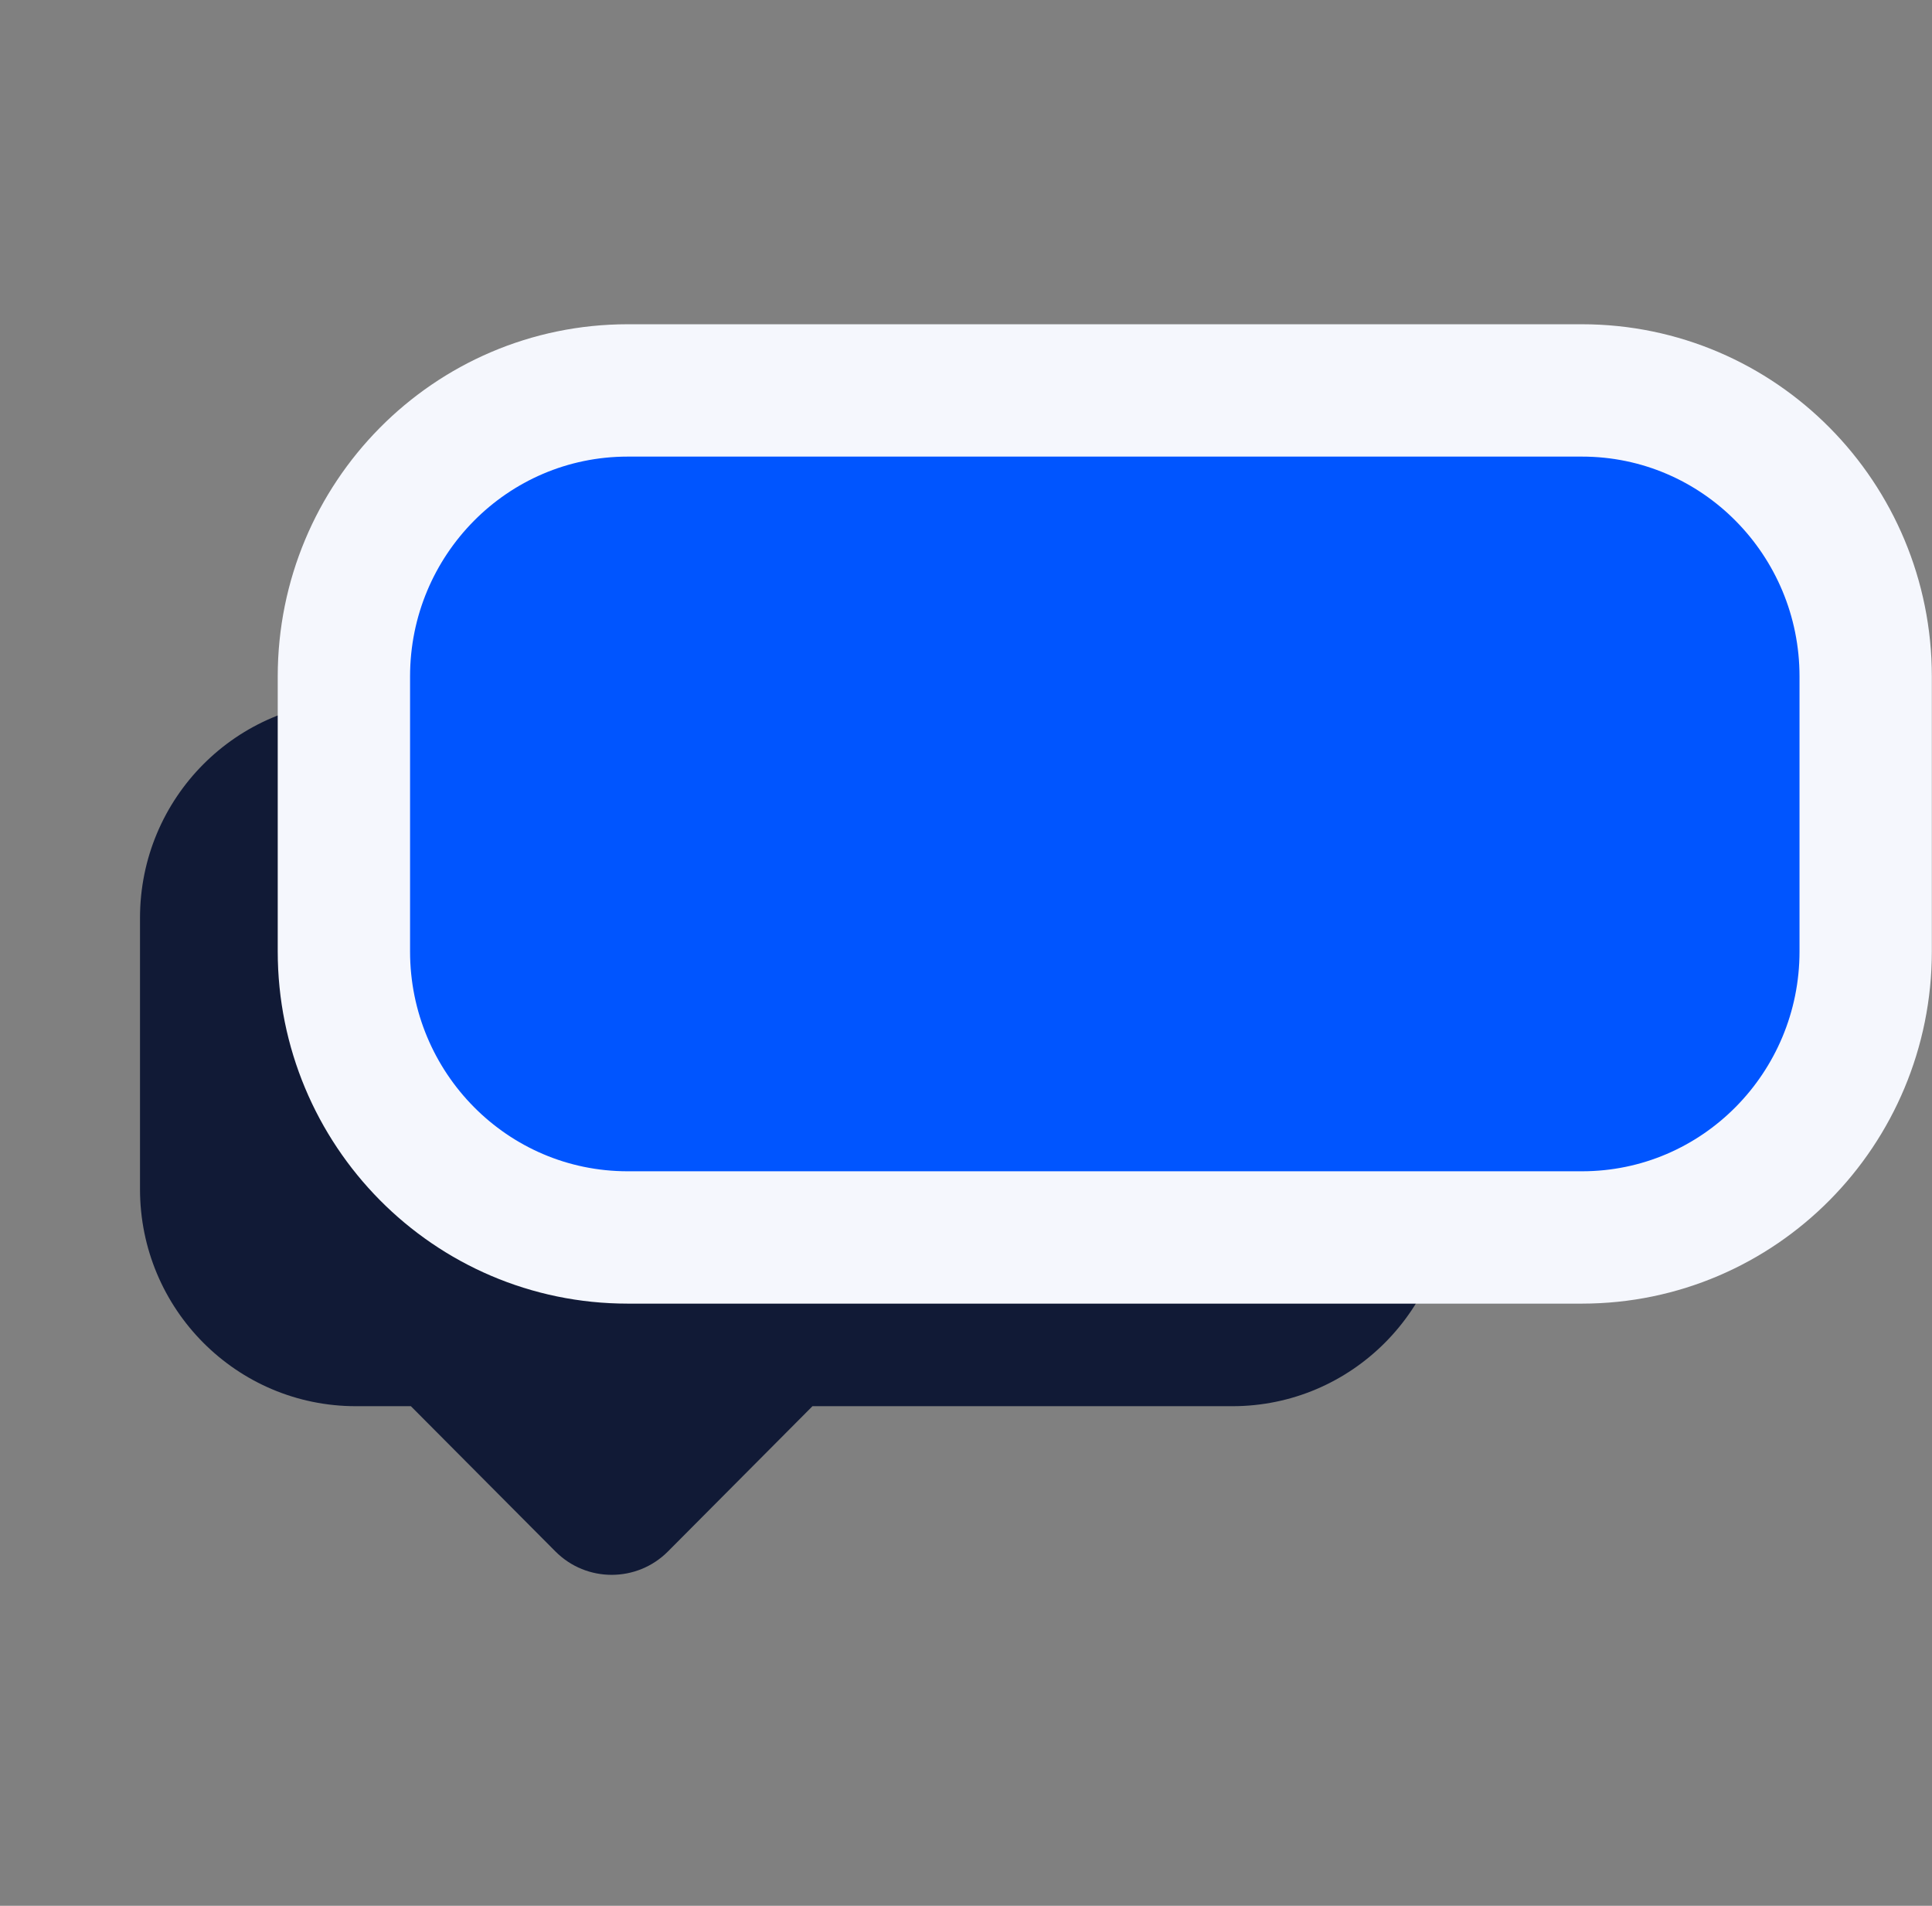
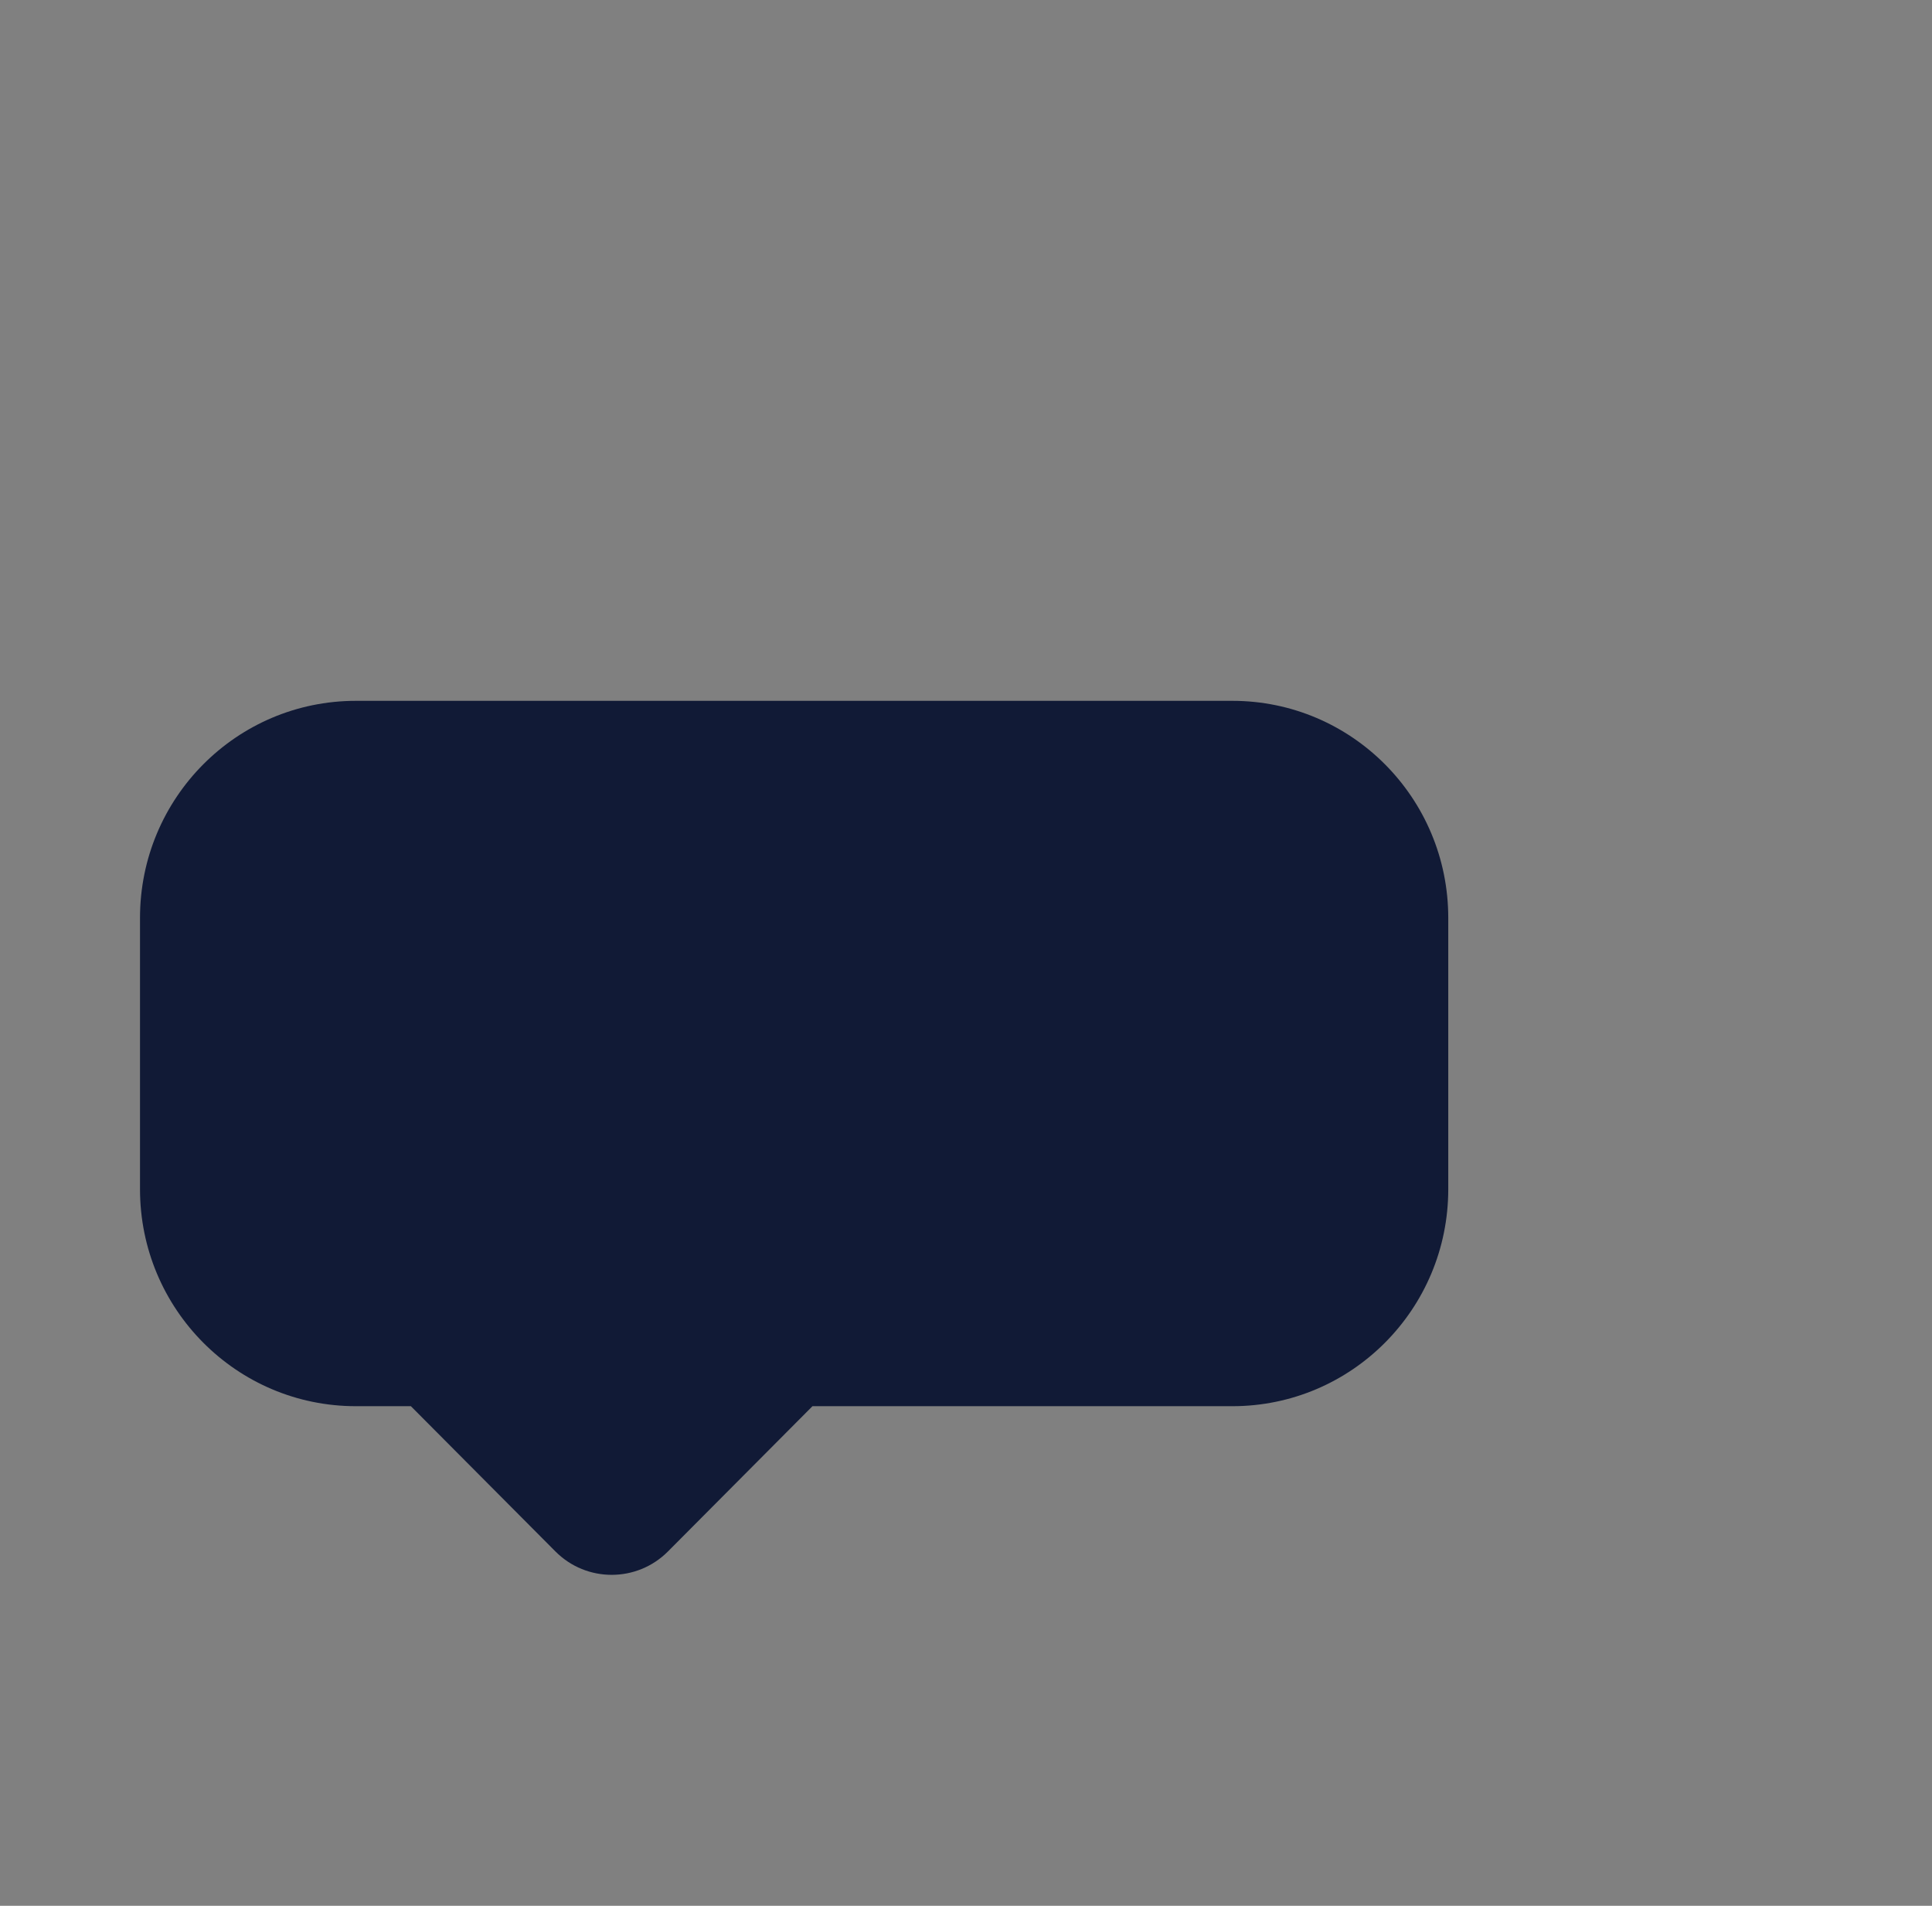
<svg xmlns="http://www.w3.org/2000/svg" width="73" height="72" viewBox="0 0 73 72" fill="none">
  <rect x="0" y="0" width="73" height="72" fill="#808080" stroke="none" />
  <path d="M46.564 53.125H30.699L25.239 58.612C24.066 59.791 22.158 59.791 20.986 58.612L15.525 53.125H13.448C8.941 53.125 5.29 49.456 5.29 44.926V34.677C5.29 30.146 8.941 26.477 13.448 26.477H46.564C51.071 26.477 54.722 30.146 54.722 34.677V44.926C54.722 49.456 51.071 53.125 46.564 53.125Z" fill="#111A36" />
-   <path d="M59.769 14.75C65.717 14.75 70.494 19.61 70.494 25.558V35.942C70.494 41.89 65.717 46.75 59.769 46.75H23.72C17.771 46.75 12.994 41.89 12.994 35.942V25.558C12.994 19.61 17.771 14.75 23.72 14.75H59.769Z" fill="#0055FF" stroke="#F5F7FD" stroke-width="5" />
</svg>